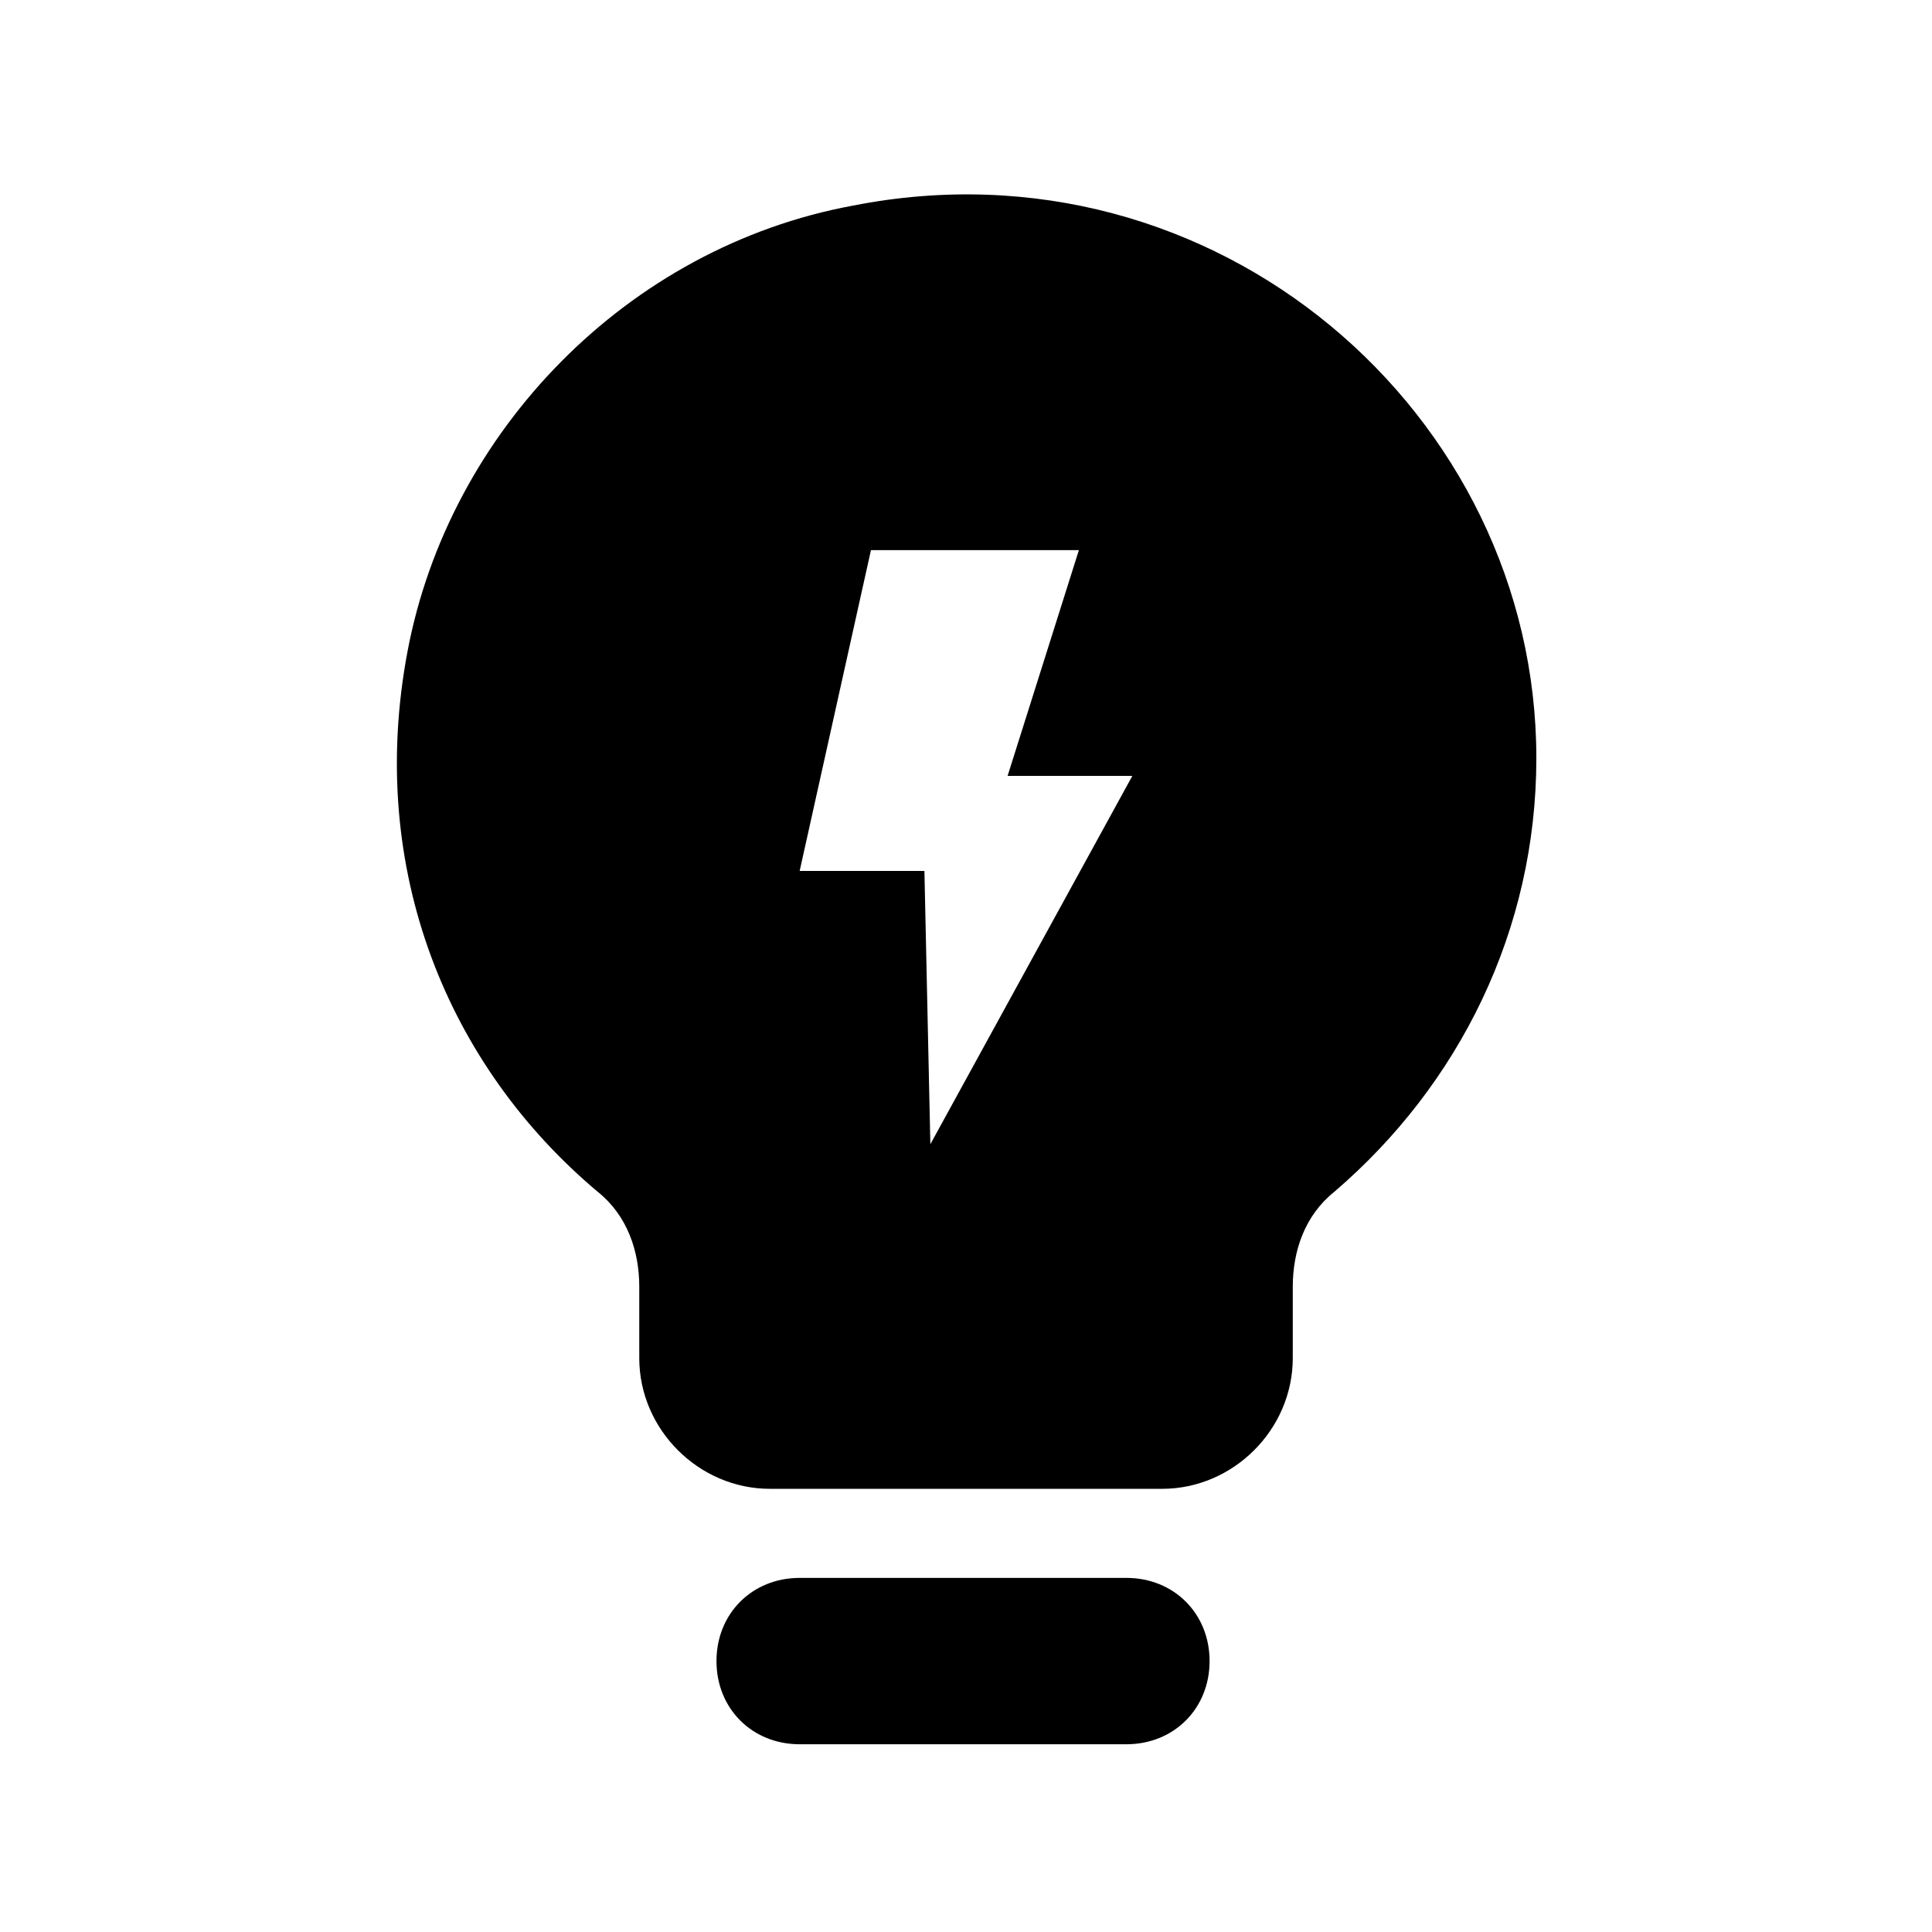
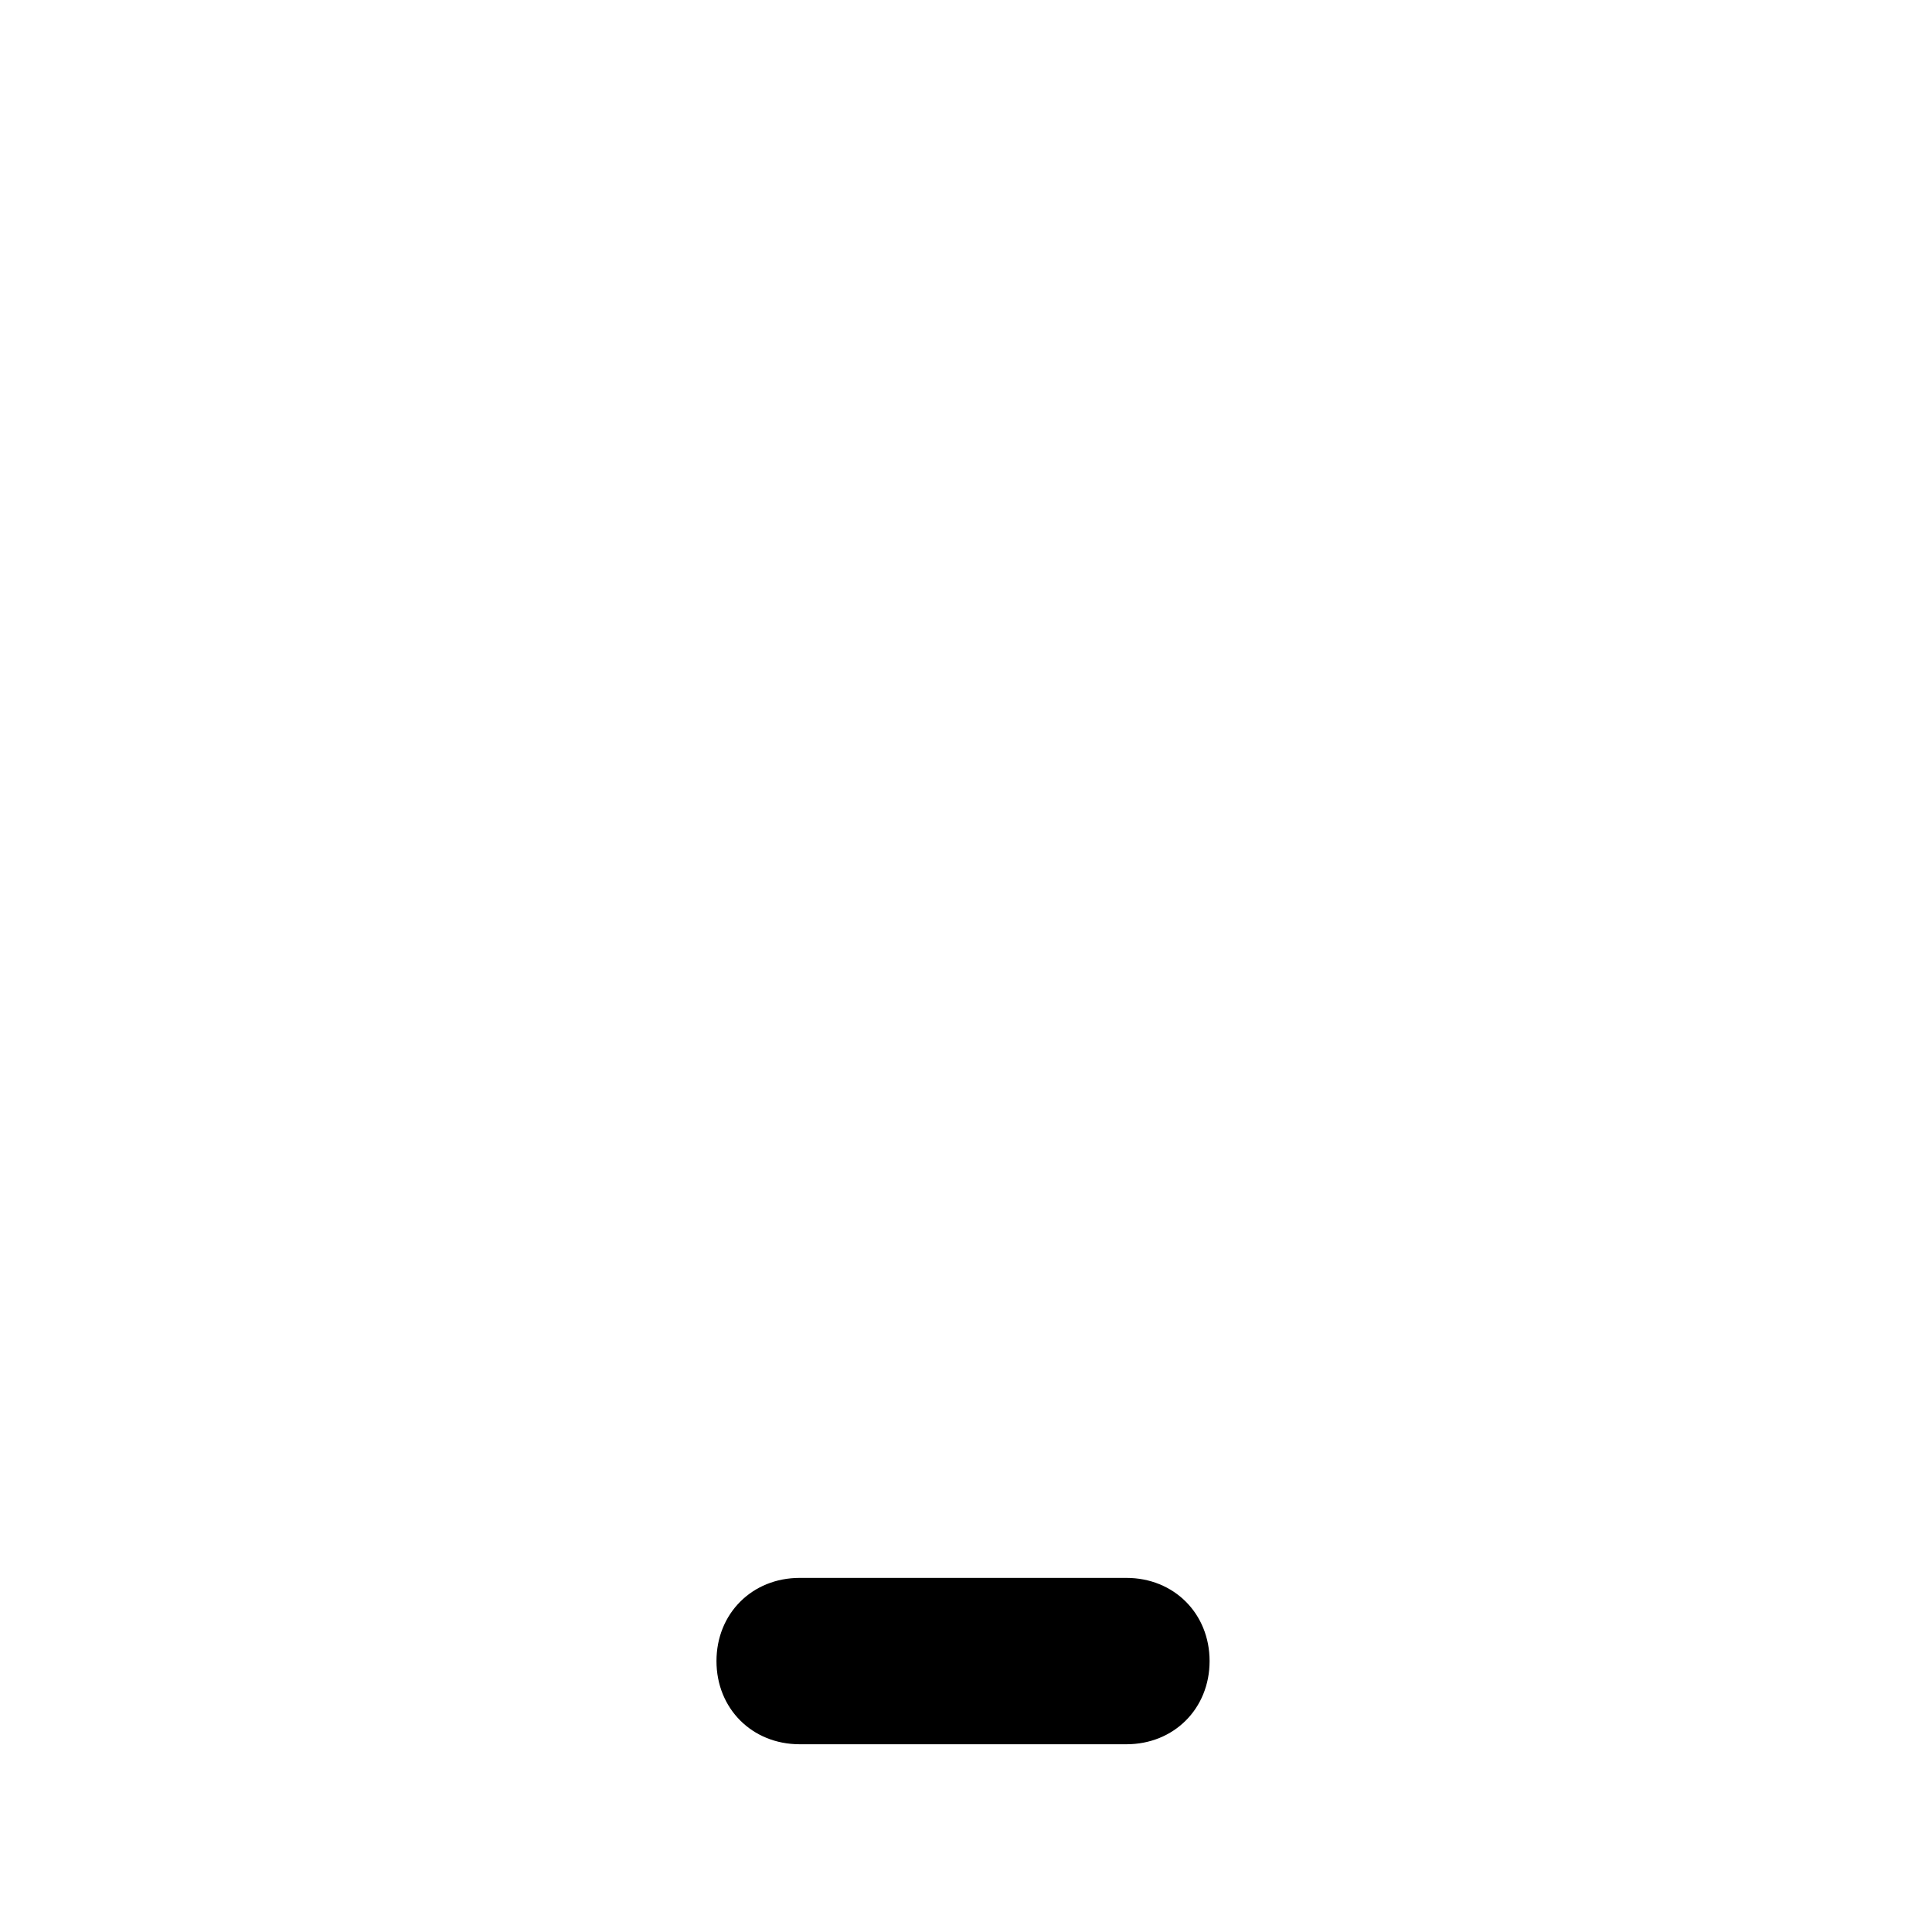
<svg xmlns="http://www.w3.org/2000/svg" fill="#000000" width="800px" height="800px" version="1.1" viewBox="144 144 512 512">
  <g>
    <path d="m442.51 562.16h-86.594c-12.594 0-22.043 9.445-22.043 22.043 0 12.594 9.445 22.043 22.043 22.043h86.594c12.594 0 22.043-9.445 22.043-22.043 0-12.598-9.449-22.043-22.043-22.043z" />
-     <path d="m370.09 198.48c-59.828 11.02-107.06 59.824-118.08 118.08-11.02 58.254 11.02 110.21 50.383 143.27 7.871 6.297 11.02 15.742 11.02 25.191v18.895c0 18.895 15.742 34.637 34.637 34.637h103.91c18.895 0 34.637-15.742 34.637-34.637v-18.895c0-9.445 3.148-18.895 11.02-25.191 33.062-28.34 53.531-69.273 53.531-114.93 0-91.316-85.016-165.31-181.05-146.42zm20.465 248.75-1.574-72.422h-33.062l18.895-85.02h55.105l-18.895 59.828h33.062z" />
  </g>
</svg>